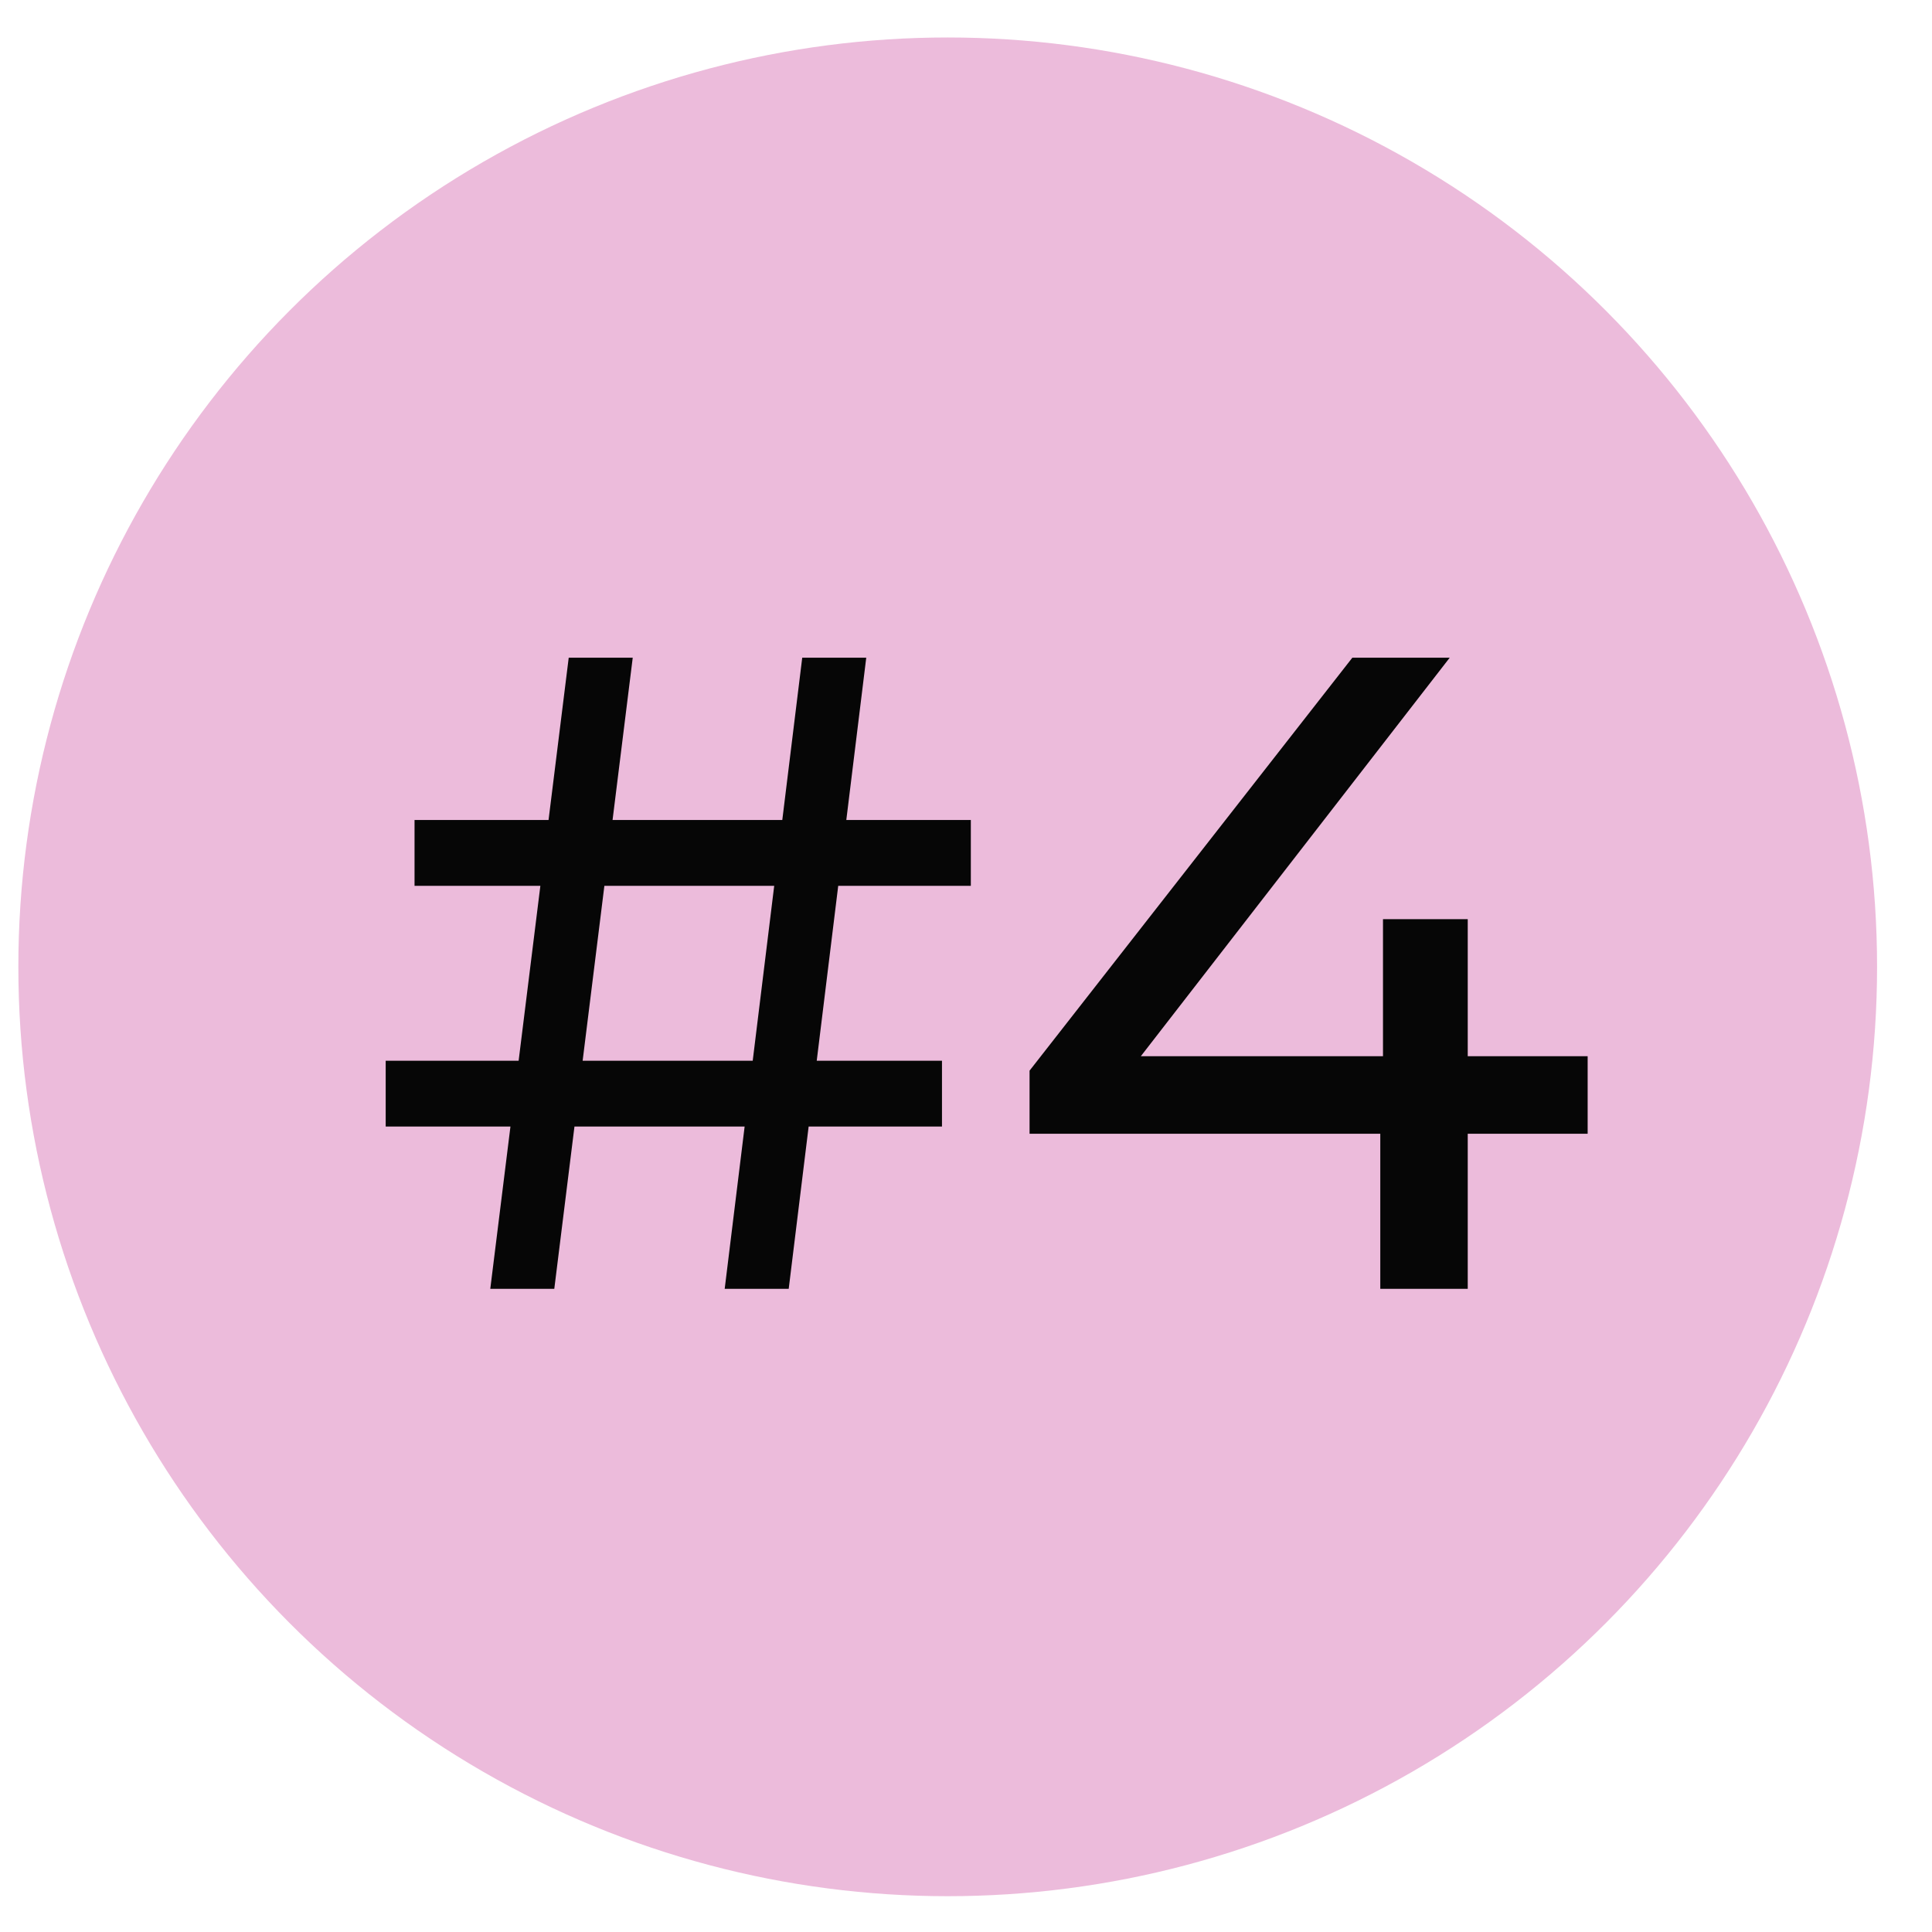
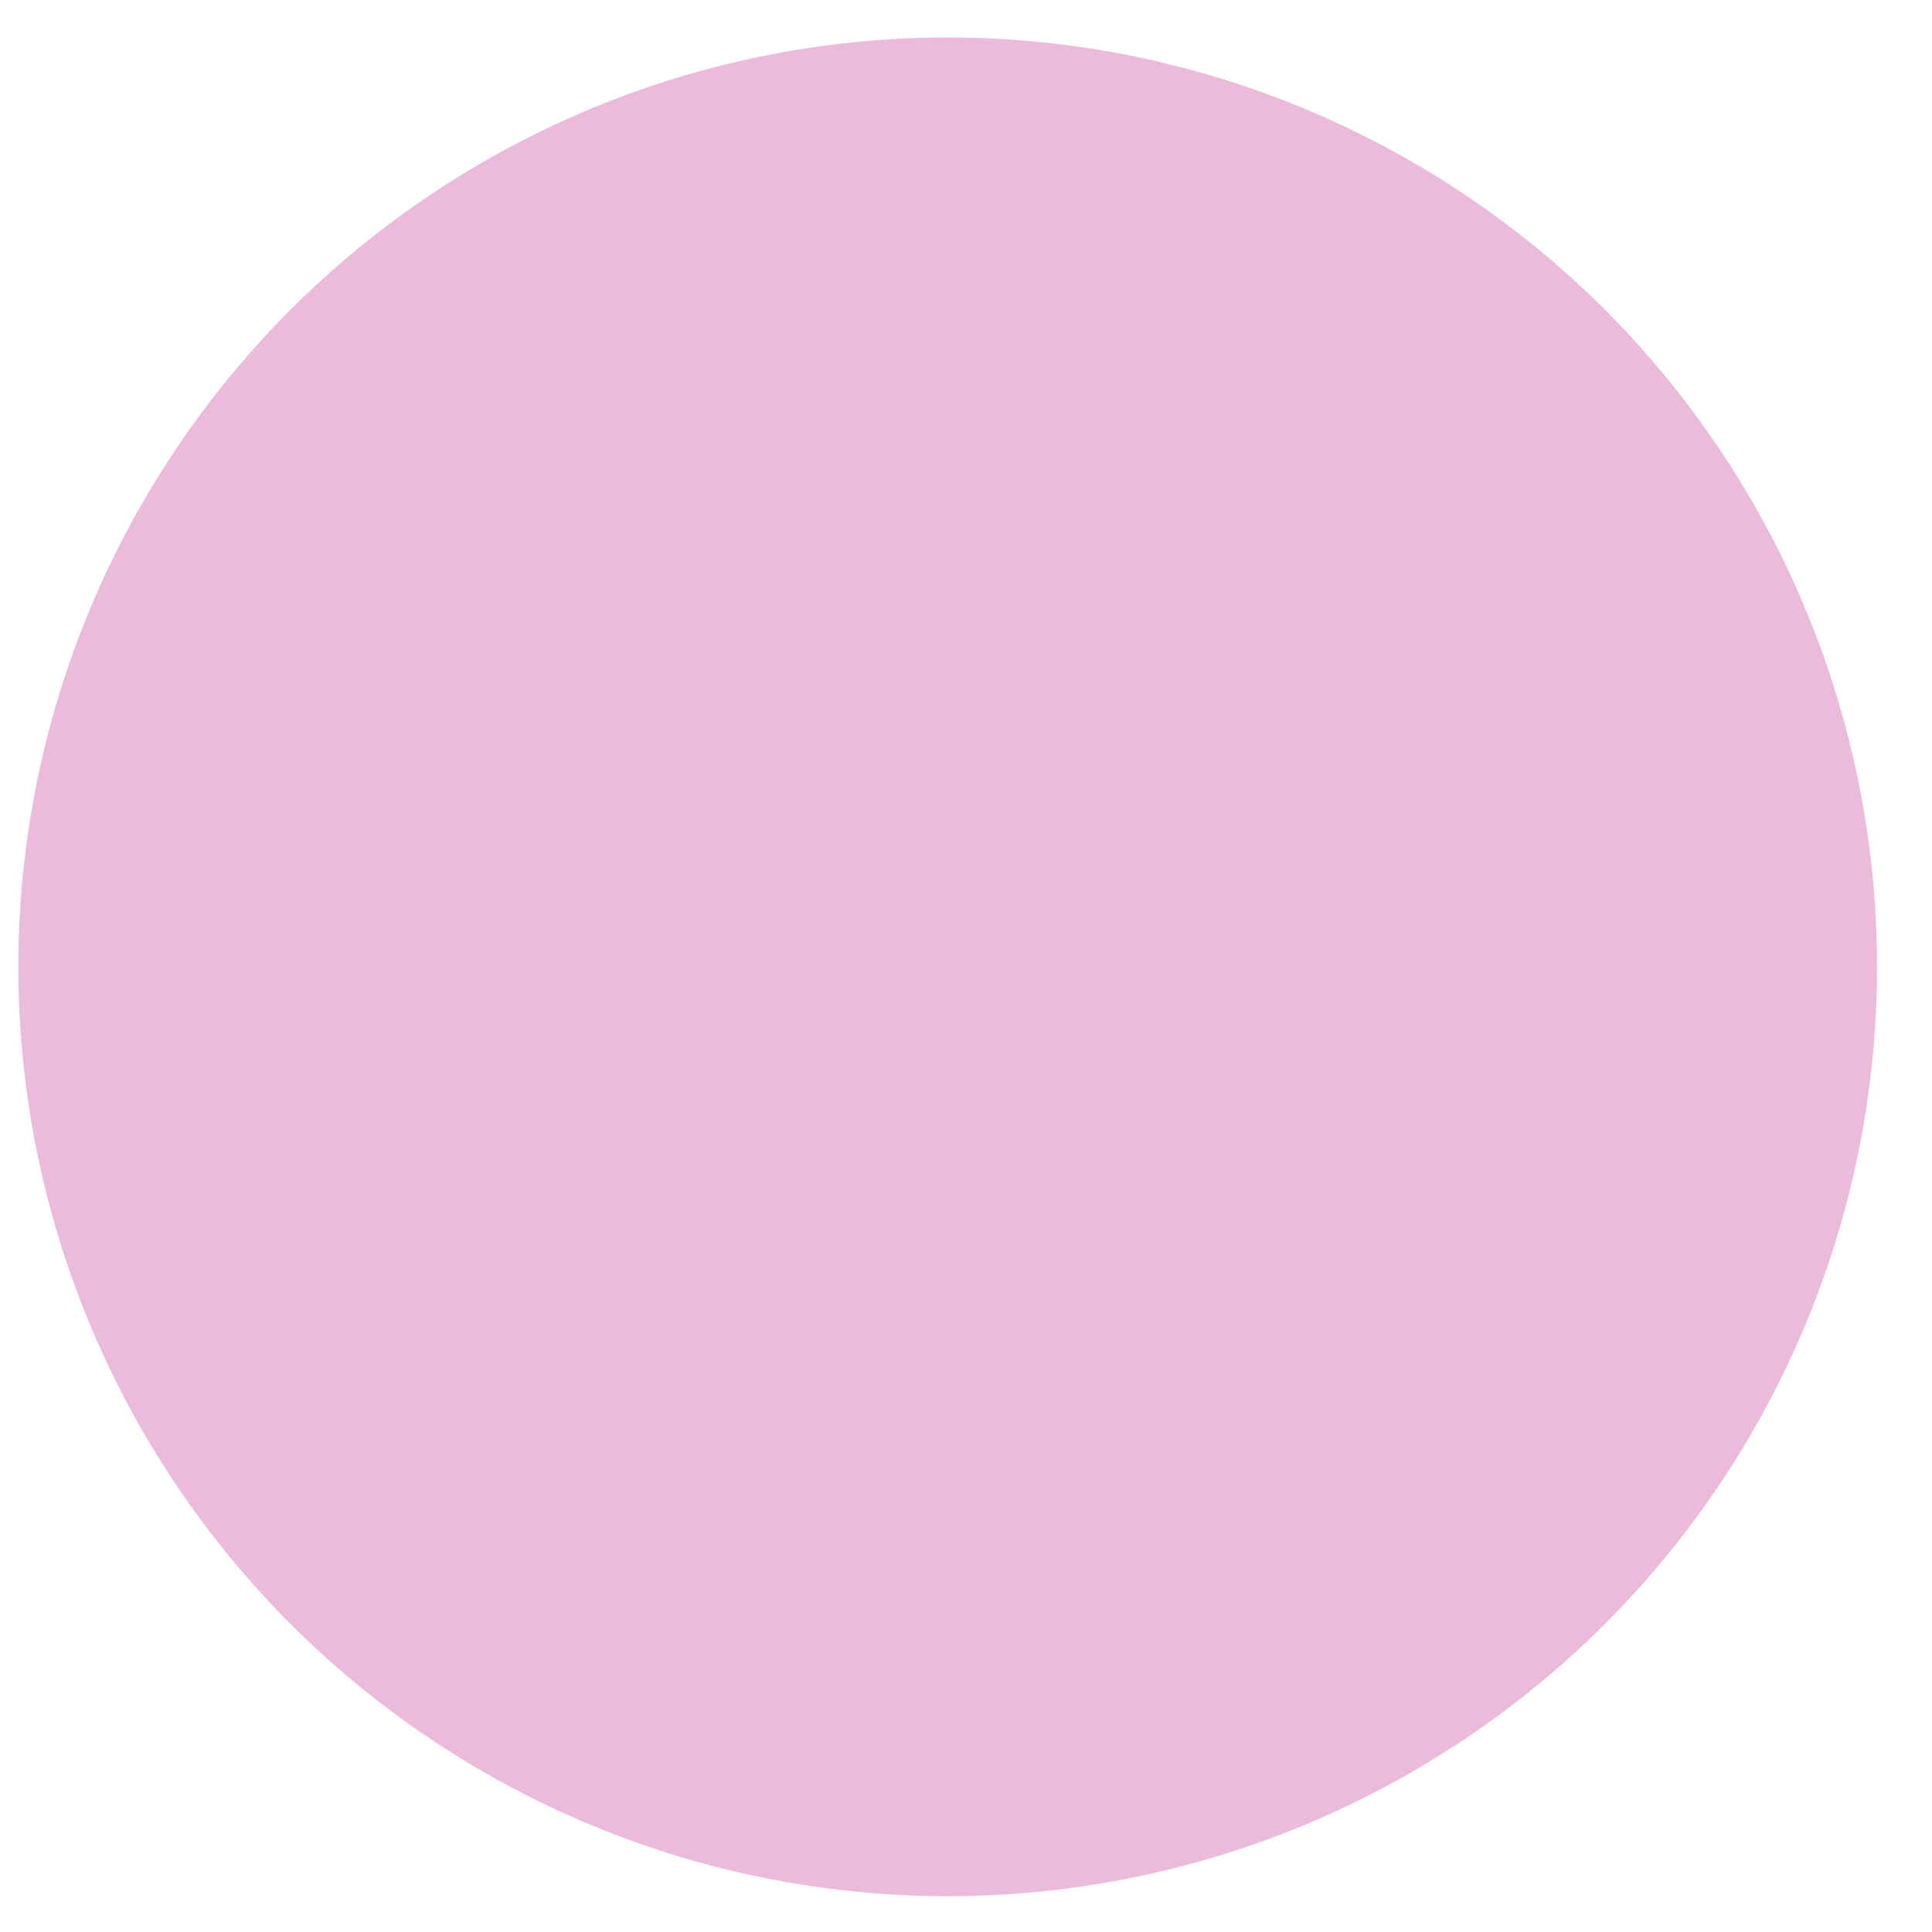
<svg xmlns="http://www.w3.org/2000/svg" width="30" height="30" viewBox="0 0 30 30" fill="none">
  <circle cx="14.716" cy="15.013" r="14.431" fill="#ECBBDB" />
-   <path d="M11.253 20.013L12.457 10.213H13.451L12.247 20.013H11.253ZM5.989 17.493V16.471H14.627V17.493H5.989ZM7.613 20.013L8.831 10.213H9.825L8.607 20.013H7.613ZM6.437 13.755V12.733H15.075V13.755H6.437ZM15.987 17.605V16.625L20.999 10.213H22.511L17.541 16.625L16.827 16.401H24.653V17.605H15.987ZM21.433 20.013V17.605L21.475 16.401V14.273H22.791V20.013H21.433Z" fill="#060606" />
</svg>